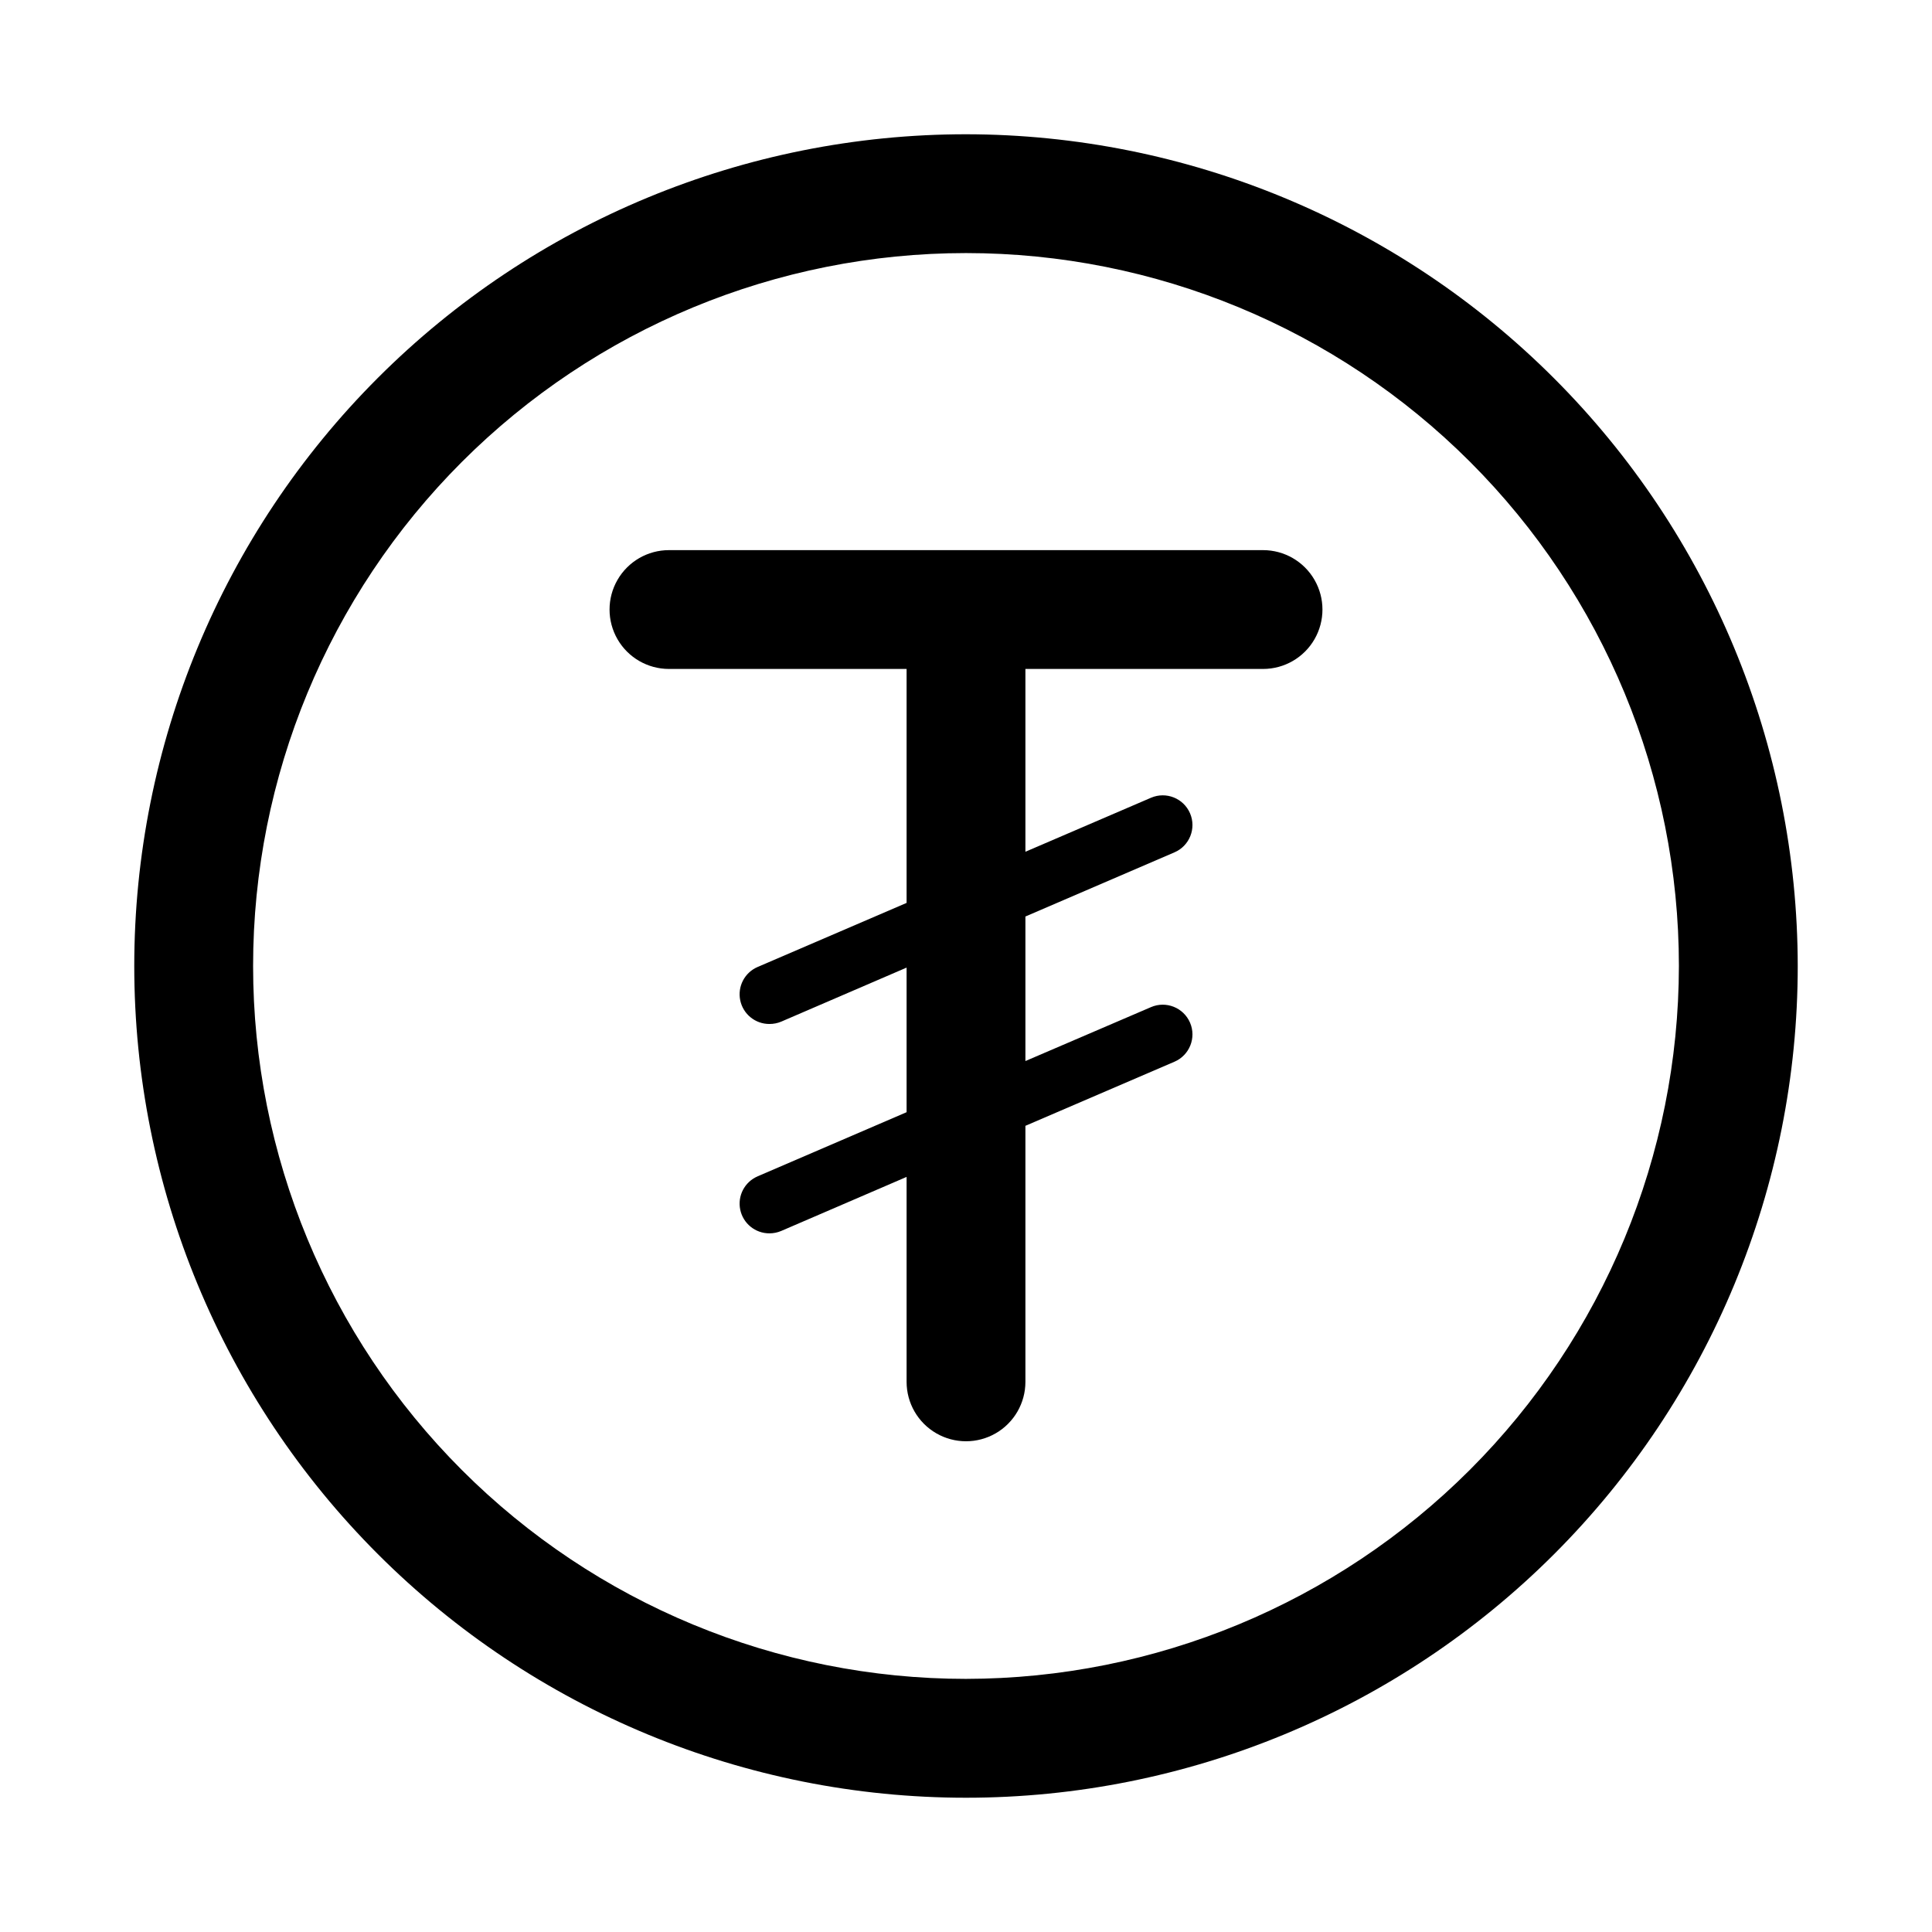
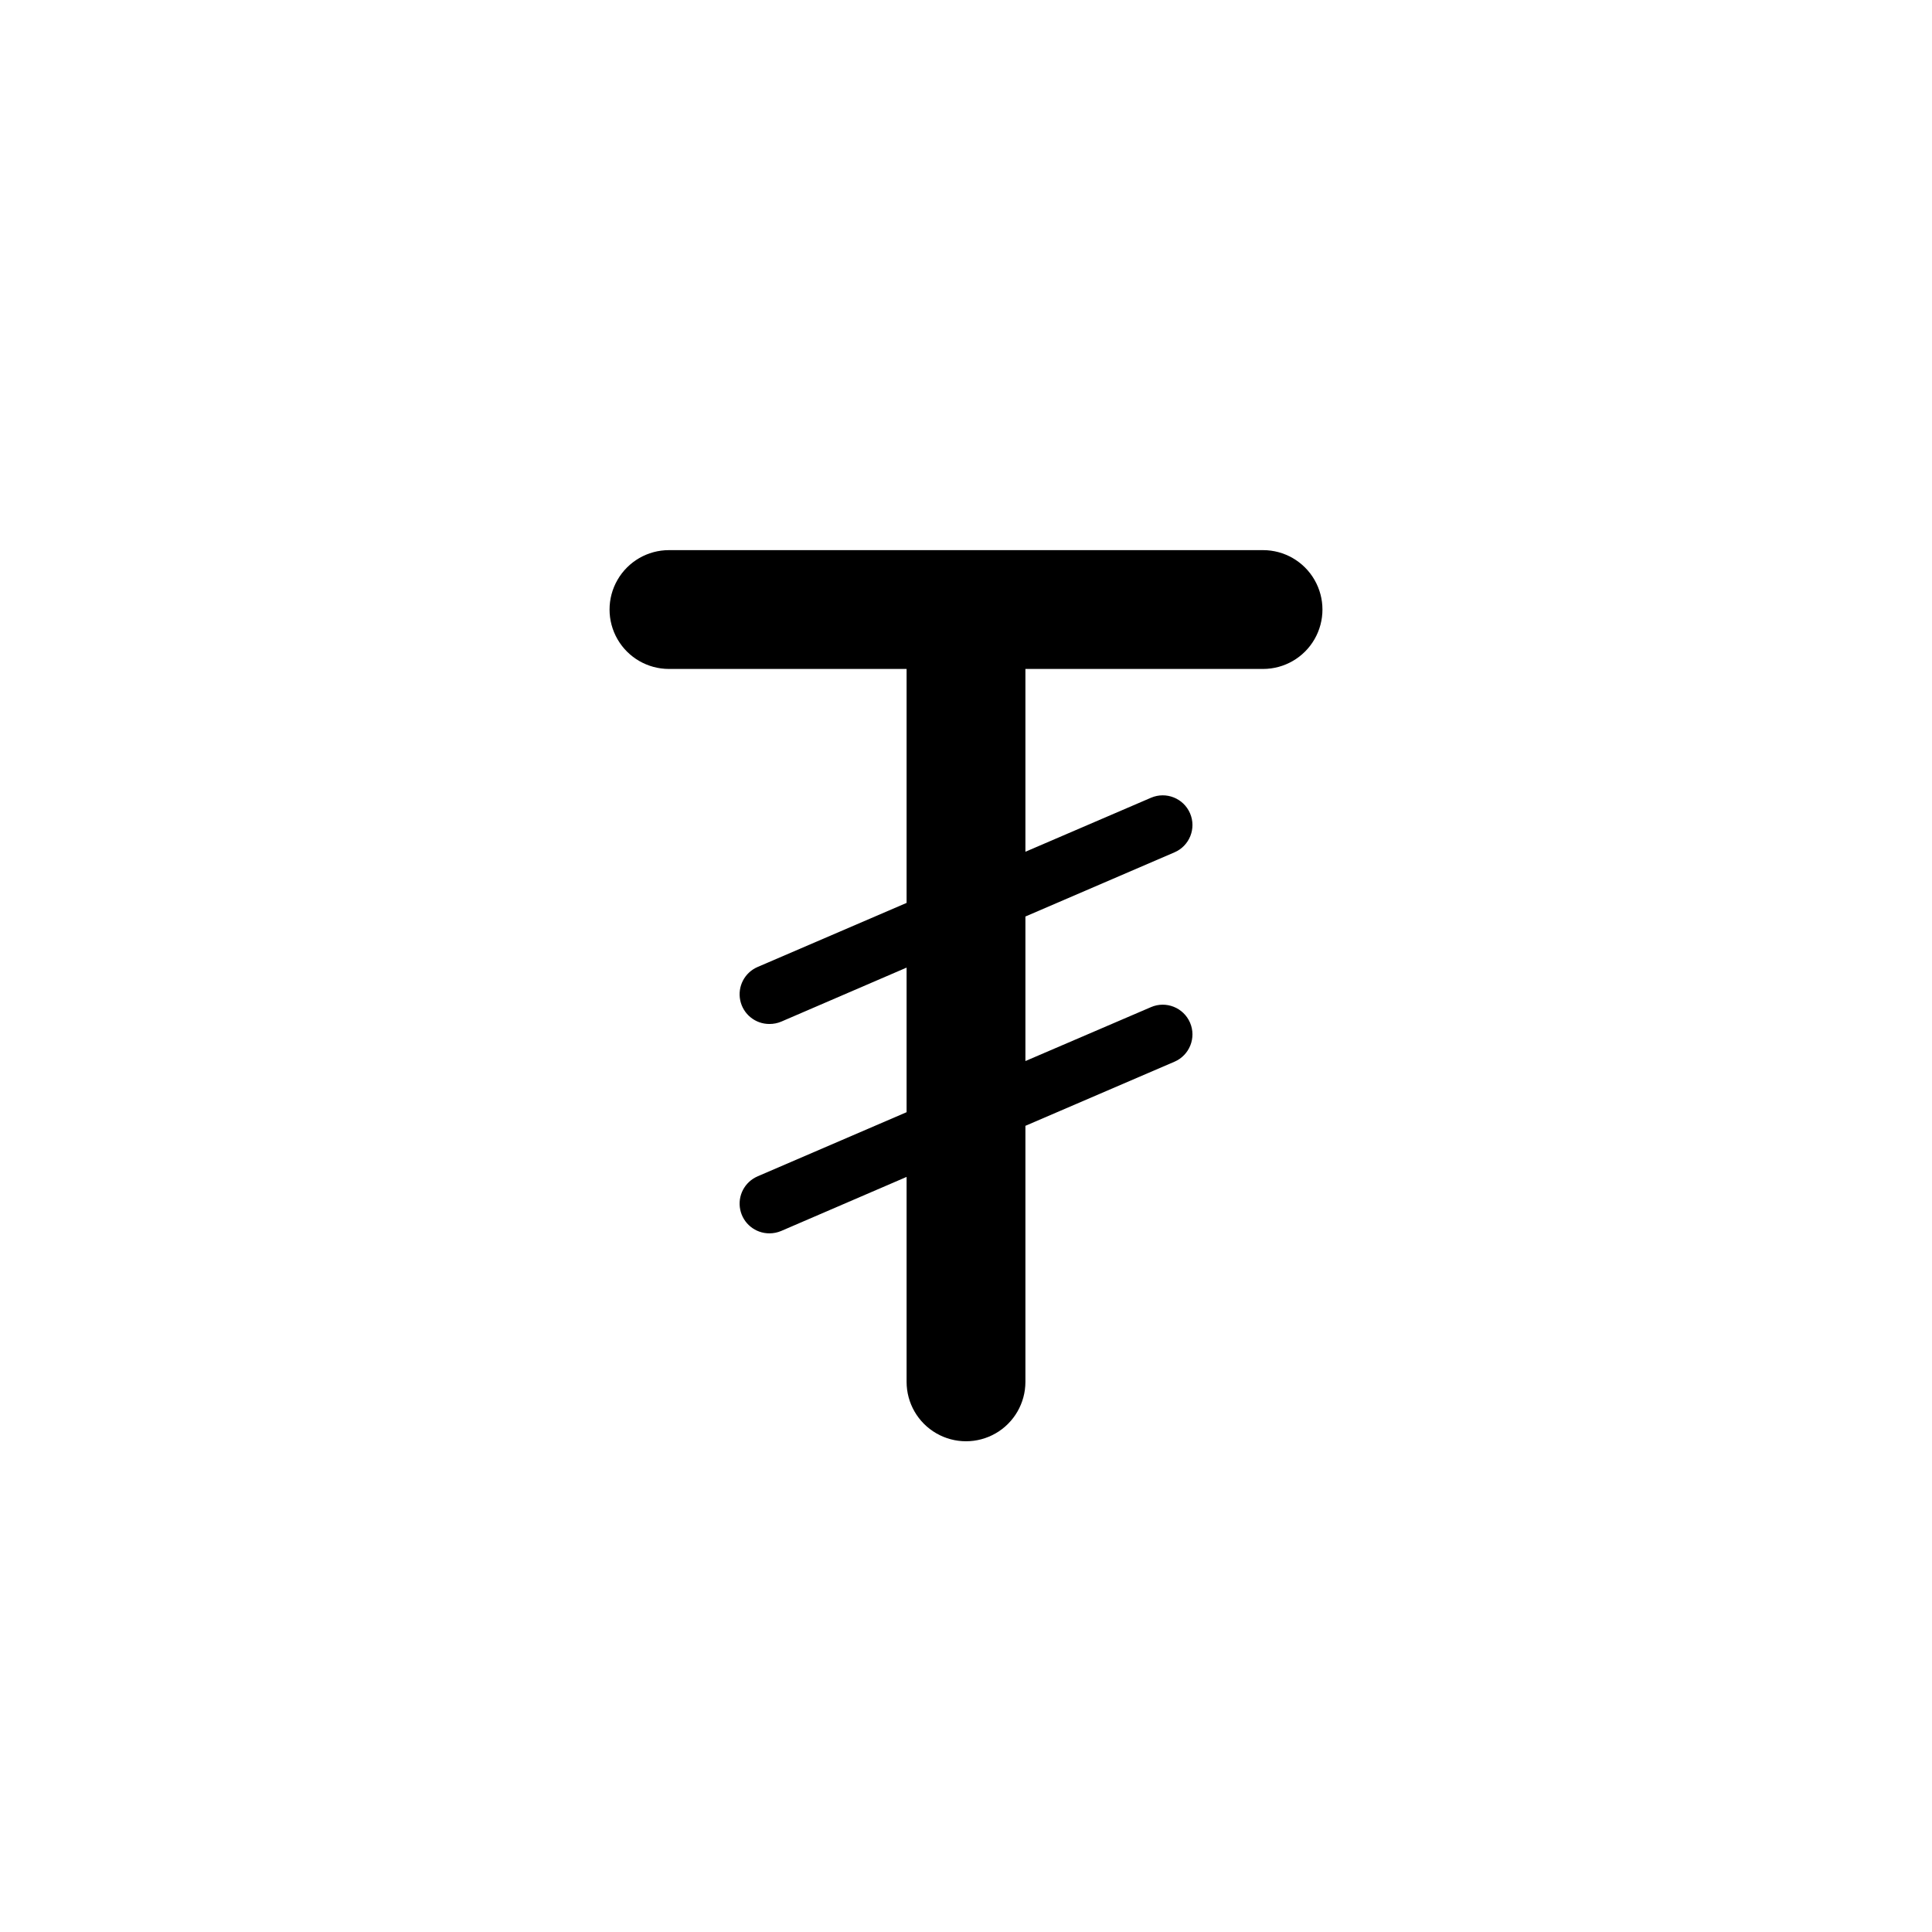
<svg xmlns="http://www.w3.org/2000/svg" fill="#000000" width="800px" height="800px" version="1.1" viewBox="144 144 512 512">
  <g>
-     <path d="m400 179.58c-58.461 0-114.52 23.223-155.86 64.559s-64.559 97.398-64.559 155.86c0 58.457 23.223 114.52 64.559 155.86 41.336 41.336 97.398 64.559 155.86 64.559 58.457 0 114.52-23.223 155.86-64.559 41.336-41.336 64.559-97.398 64.559-155.86-0.062-58.441-23.305-114.47-64.625-155.79-41.324-41.324-97.352-64.566-155.79-64.629zm0 409.34c-50.109 0-98.164-19.902-133.59-55.336-35.43-35.43-55.336-83.484-55.336-133.59 0-50.109 19.906-98.164 55.336-133.59s83.484-55.336 133.59-55.336c50.105 0 98.16 19.906 133.59 55.336 35.434 35.43 55.336 83.484 55.336 133.59-0.055 50.09-19.977 98.113-55.395 133.53s-83.441 55.34-133.53 55.395z" />
    <path d="m478.72 289.79h-157.44c-5.625 0-10.82 3-13.633 7.875-2.812 4.871-2.812 10.871 0 15.742s8.008 7.871 13.633 7.871h62.977v62l-39.5 16.988c-3.434 1.484-5.348 5.176-4.586 8.836 0.762 3.656 3.996 6.277 7.734 6.262 1.082 0.004 2.152-0.207 3.148-0.629l33.203-14.312v38.32l-39.5 17.004v0.004c-3.434 1.48-5.348 5.172-4.586 8.832 0.762 3.66 3.996 6.277 7.734 6.266 1.082 0.004 2.152-0.219 3.148-0.645l33.203-14.312v54.316c0 5.625 3 10.82 7.871 13.633s10.875 2.812 15.746 0 7.871-8.008 7.871-13.633v-67.855l39.5-16.988h0.004c3.992-1.719 5.84-6.348 4.125-10.344-1.719-3.996-6.352-5.844-10.344-4.125l-33.285 14.293v-38.305l39.5-17.004h0.004c3.992-1.715 5.84-6.348 4.125-10.344-1.719-3.996-6.352-5.84-10.344-4.125l-33.285 14.312v-48.445h62.977c5.625 0 10.824-3 13.633-7.871 2.812-4.871 2.812-10.871 0-15.742-2.809-4.875-8.008-7.875-13.633-7.875z" />
  </g>
</svg>